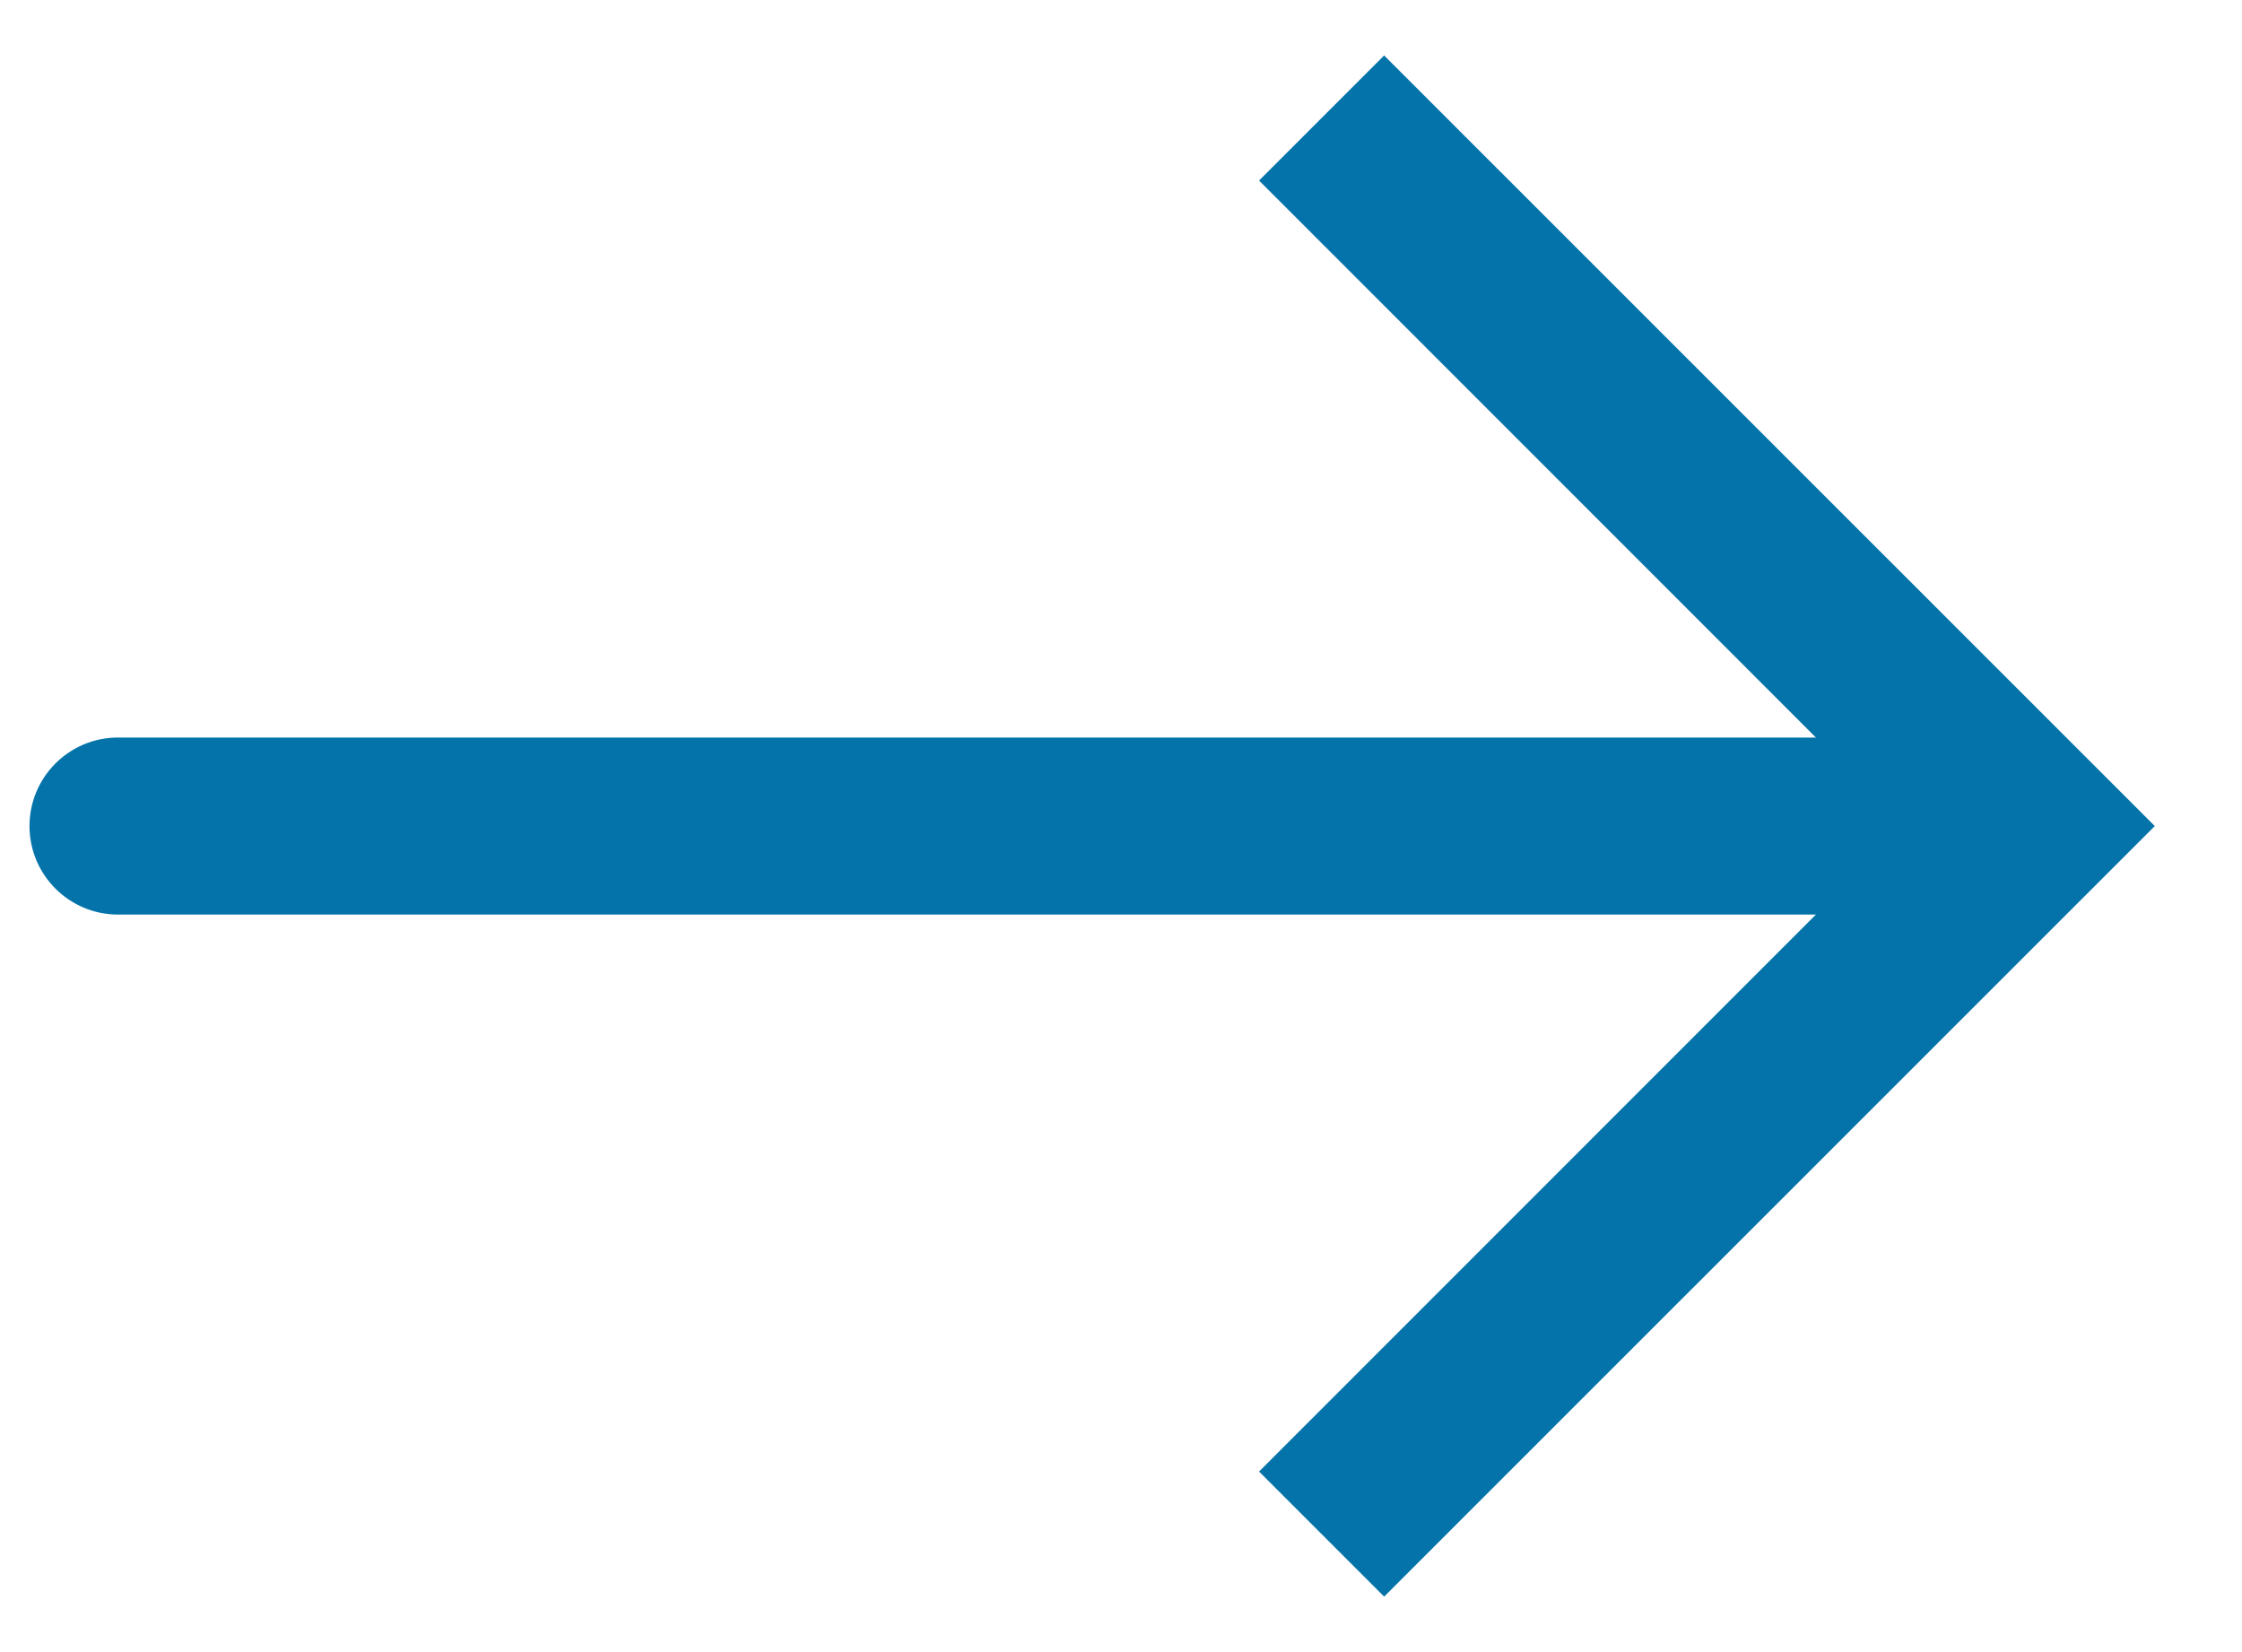
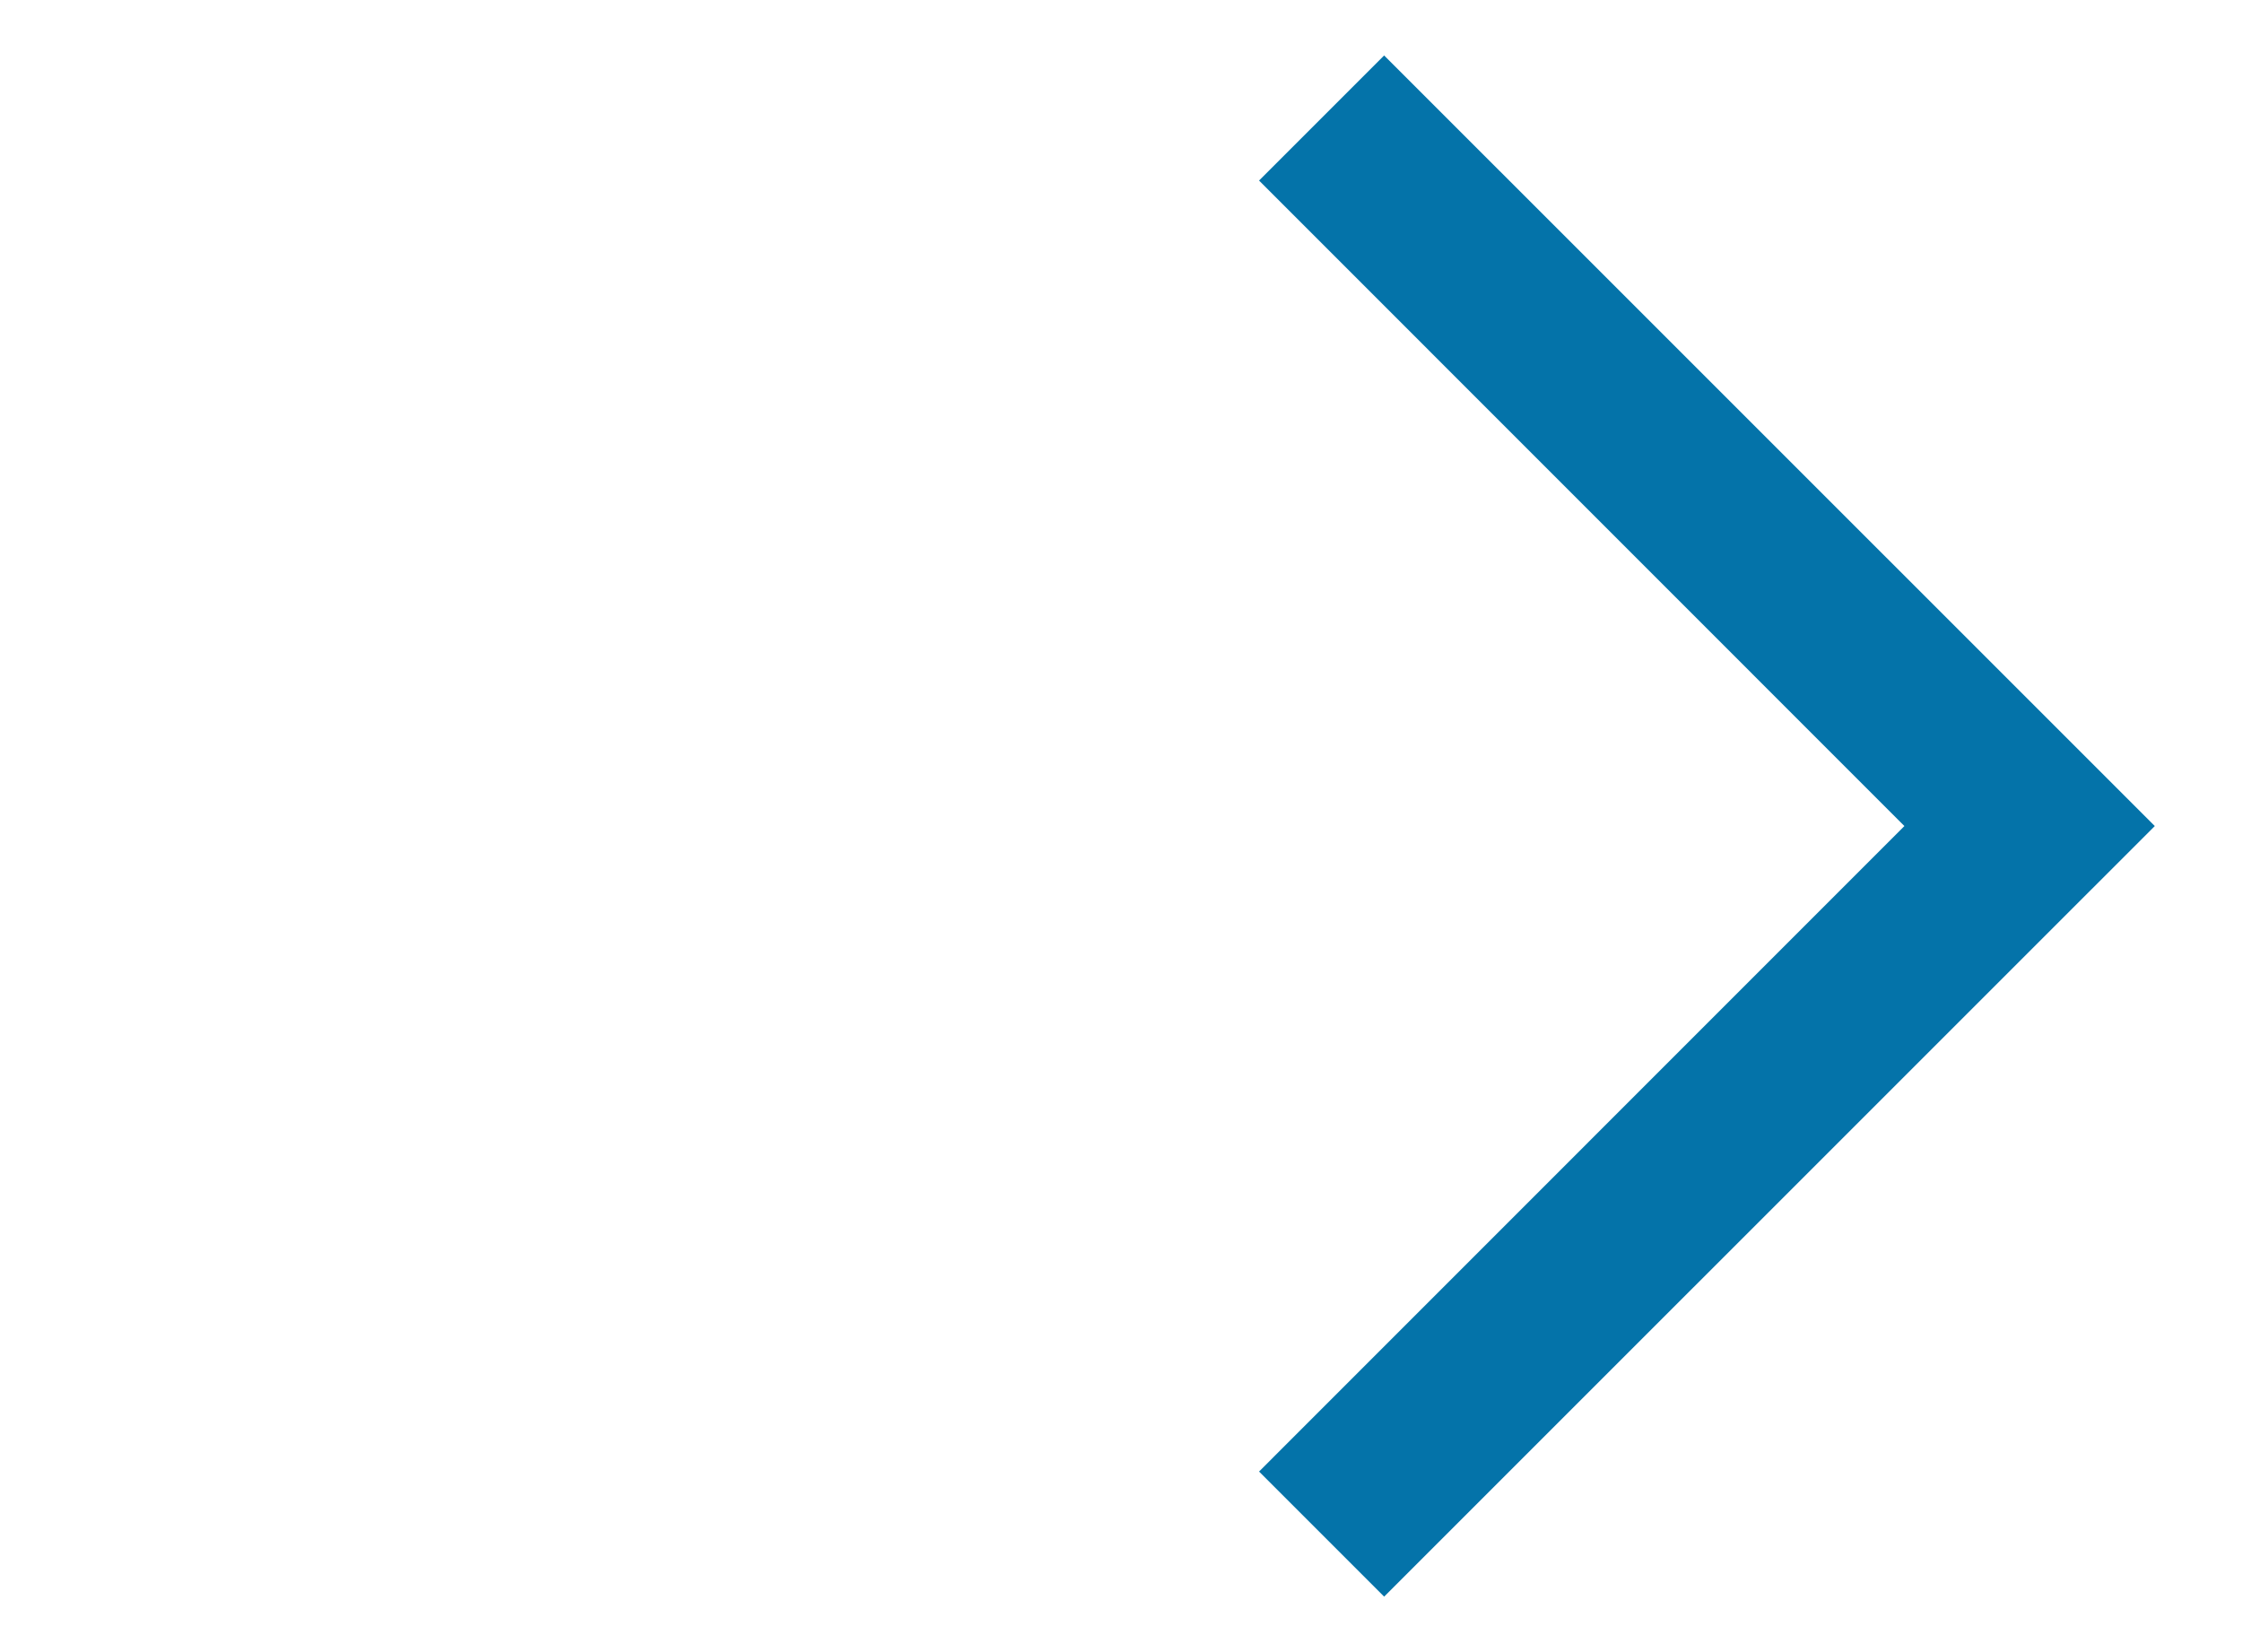
<svg xmlns="http://www.w3.org/2000/svg" width="19px" height="14px" viewBox="0 0 19 14" version="1.1">
  <title>Assets/arrow-right</title>
  <desc>Created with Sketch.</desc>
  <defs />
  <g id="Symbols" stroke="none" stroke-width="1" fill="none" fill-rule="evenodd">
    <g id="Assets/arrow-right" fill-rule="nonzero" fill="#0473A9">
      <g>
-         <path d="M1,7.75 L16.6,7.75 C17.014,7.75 17.35,7.414 17.35,7 C17.35,6.586 17.014,6.25 16.6,6.25 L1,6.25 C0.586,6.25 0.25,6.586 0.25,7 C0.25,7.414 0.586,7.75 1,7.75 Z" id="Stroke-4" />
        <polygon id="Stroke-6" points="10.67 12.47 11.73 13.53 18.261 7 11.73 0.47 10.67 1.53 16.139 7" />
      </g>
    </g>
  </g>
</svg>